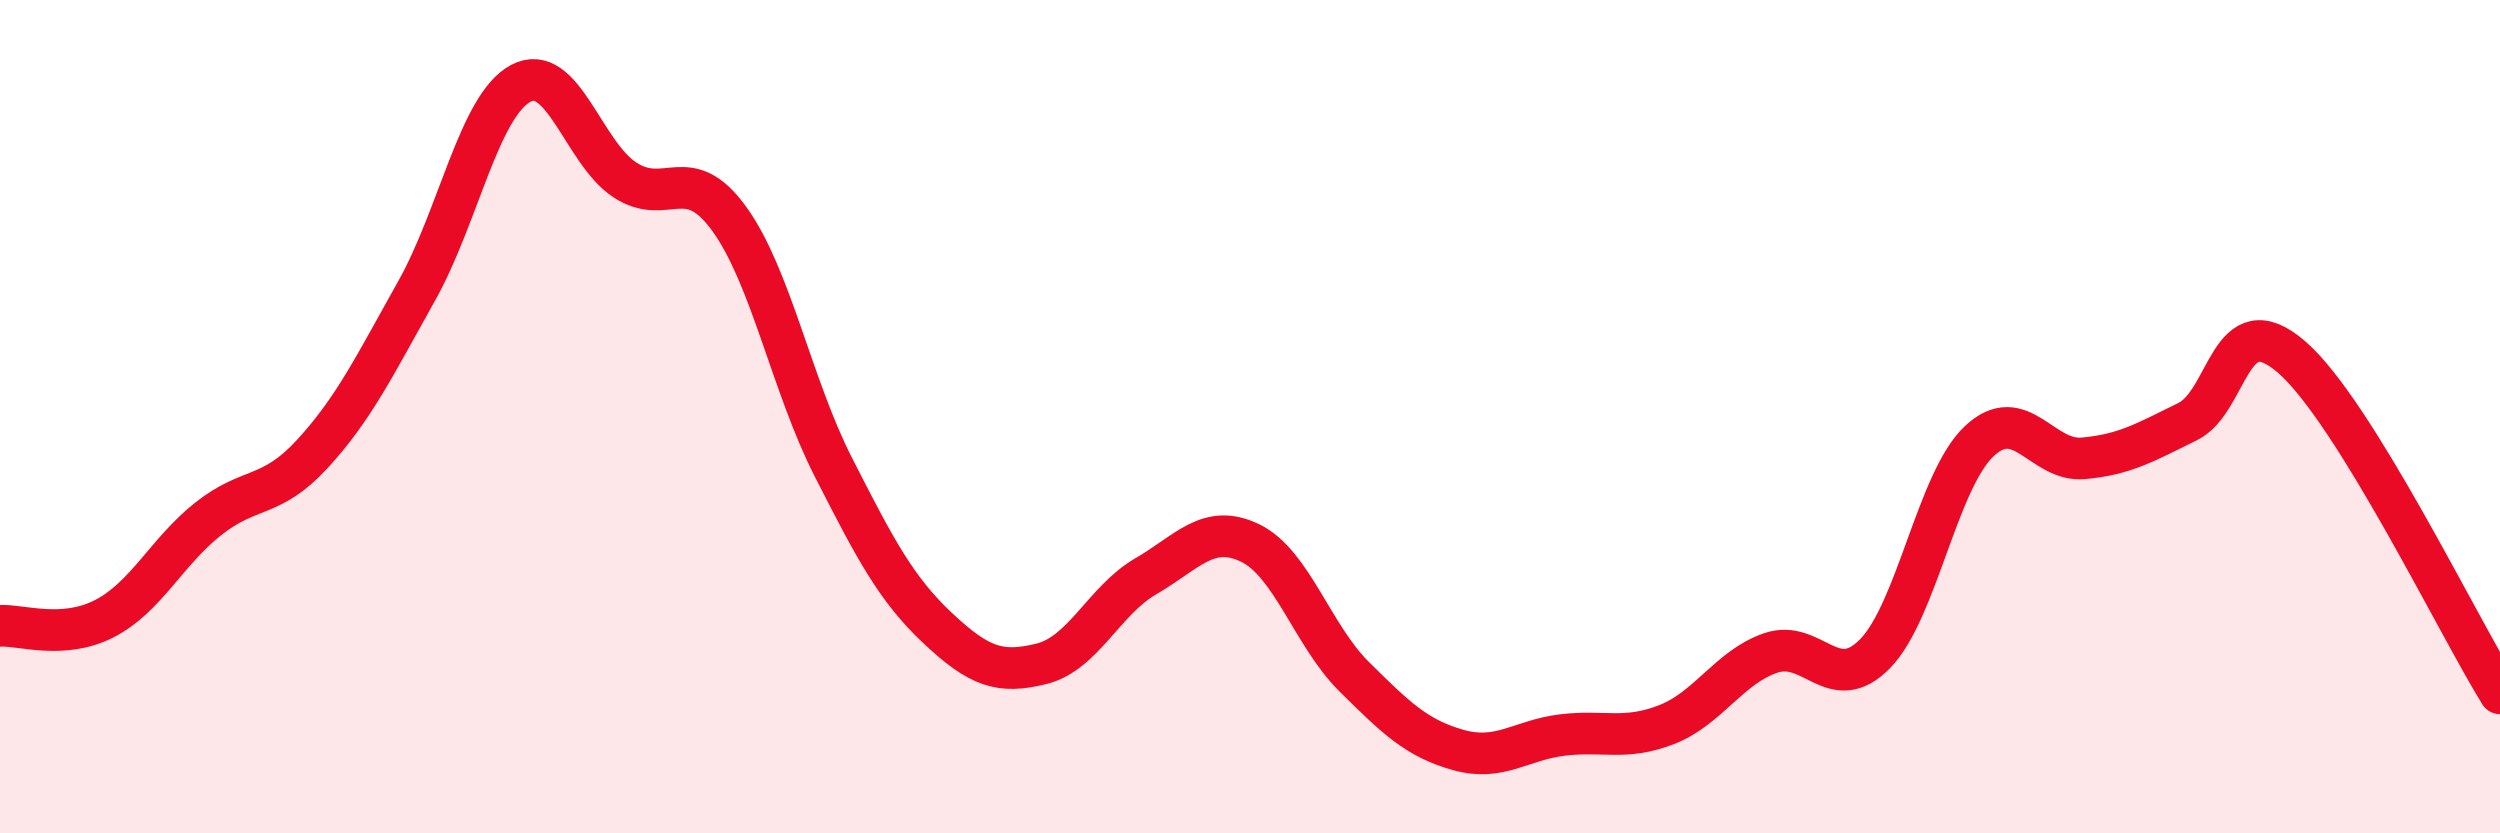
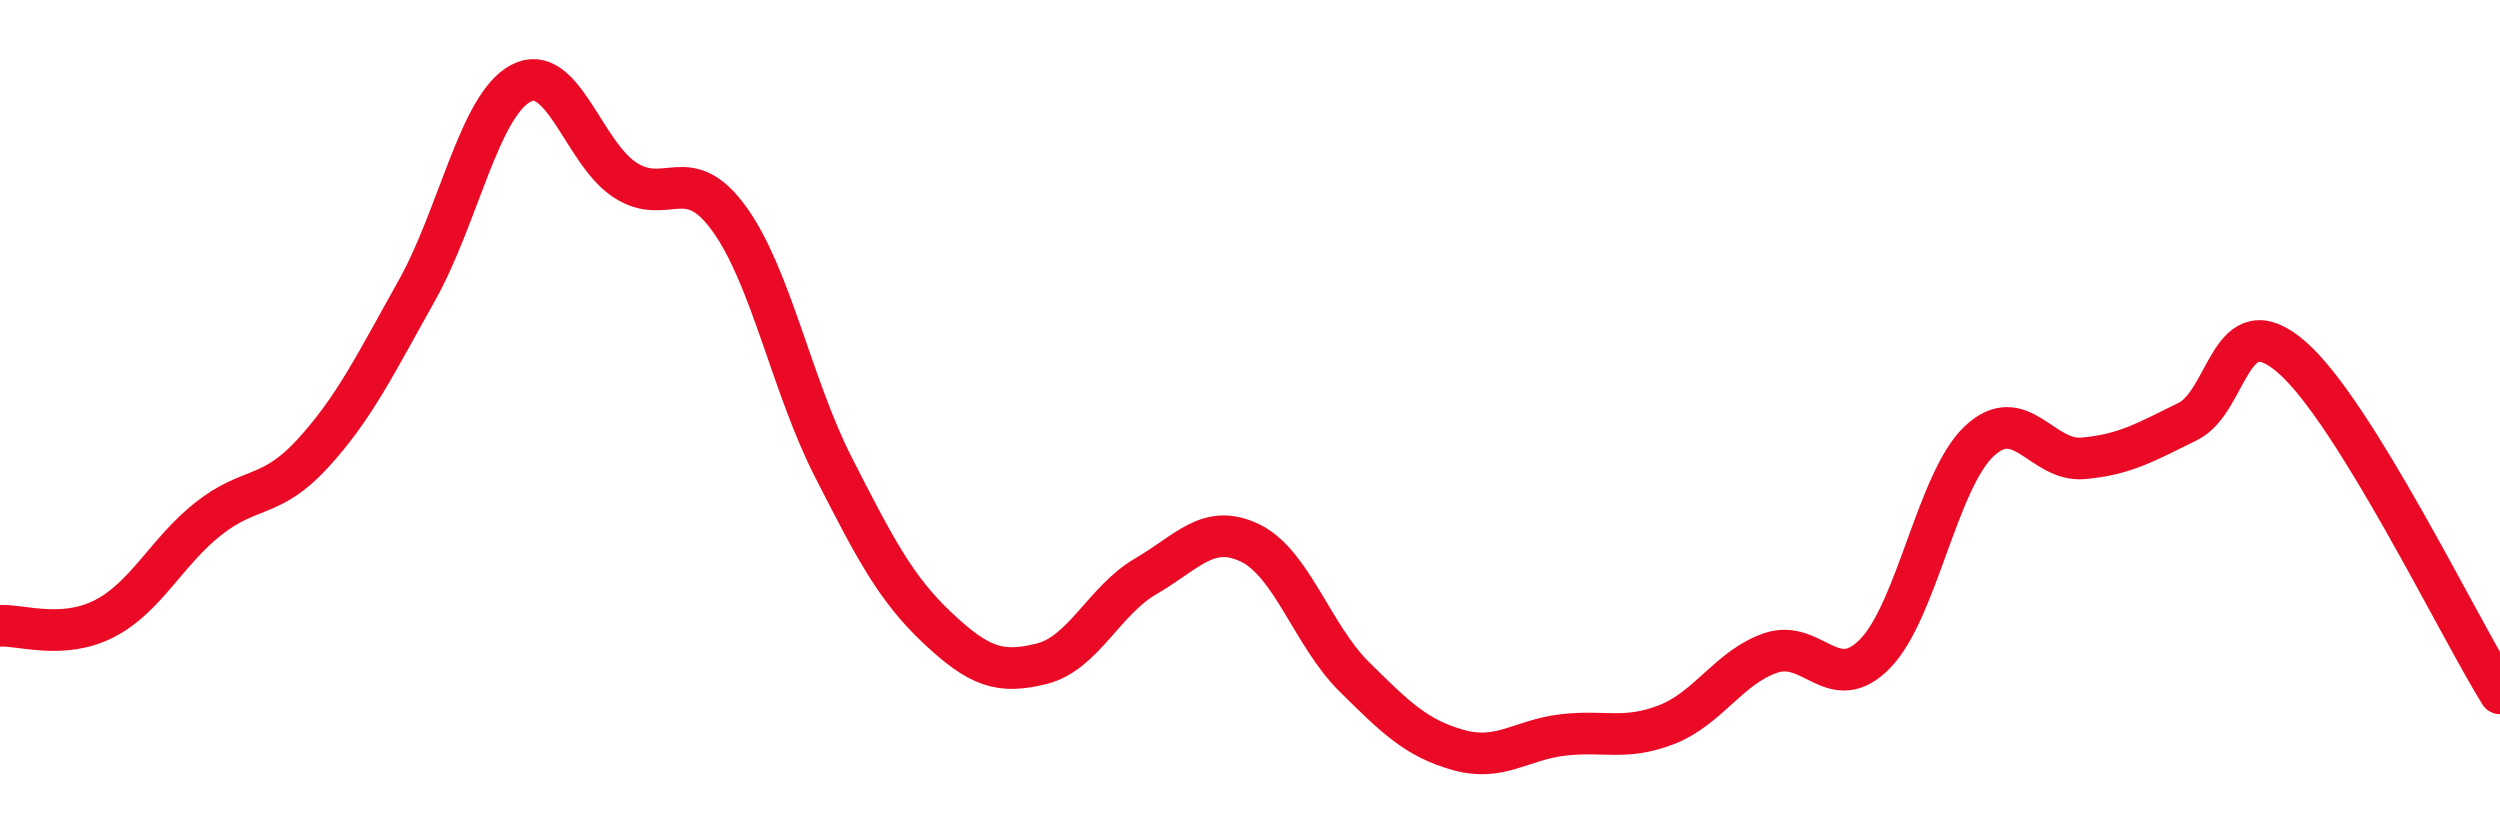
<svg xmlns="http://www.w3.org/2000/svg" width="60" height="20" viewBox="0 0 60 20">
-   <path d="M 0,15.02 C 0.5,14.99 1.5,15.36 2.5,14.85 C 3.5,14.34 4,13.24 5,12.45 C 6,11.66 6.5,11.98 7.5,10.89 C 8.5,9.8 9,8.76 10,6.98 C 11,5.2 11.5,2.53 12.5,2 C 13.5,1.47 14,3.67 15,4.32 C 16,4.97 16.5,3.87 17.5,5.25 C 18.5,6.63 19,9.25 20,11.21 C 21,13.17 21.5,14.13 22.5,15.07 C 23.5,16.01 24,16.18 25,15.93 C 26,15.68 26.5,14.41 27.5,13.83 C 28.5,13.25 29,12.55 30,13.03 C 31,13.51 31.5,15.25 32.5,16.24 C 33.5,17.23 34,17.72 35,18 C 36,18.28 36.5,17.76 37.5,17.64 C 38.5,17.52 39,17.78 40,17.39 C 41,17 41.5,16.01 42.5,15.67 C 43.5,15.33 44,16.71 45,15.69 C 46,14.67 46.5,11.53 47.5,10.59 C 48.5,9.65 49,11.09 50,11 C 51,10.91 51.5,10.61 52.5,10.12 C 53.5,9.63 53.5,7.27 55,8.57 C 56.5,9.87 59,15.03 60,16.64L60 20L0 20Z" fill="#EB0A25" opacity="0.1" stroke-linecap="round" stroke-linejoin="round" />
  <path d="M 0,15.02 C 0.5,14.99 1.5,15.36 2.5,14.85 C 3.5,14.34 4,13.24 5,12.45 C 6,11.66 6.5,11.98 7.5,10.89 C 8.5,9.8 9,8.76 10,6.98 C 11,5.2 11.5,2.53 12.5,2 C 13.5,1.47 14,3.67 15,4.32 C 16,4.97 16.5,3.87 17.5,5.25 C 18.5,6.63 19,9.25 20,11.21 C 21,13.17 21.5,14.13 22.5,15.07 C 23.5,16.01 24,16.18 25,15.93 C 26,15.68 26.5,14.41 27.5,13.83 C 28.5,13.25 29,12.55 30,13.03 C 31,13.51 31.5,15.25 32.5,16.24 C 33.5,17.23 34,17.72 35,18 C 36,18.28 36.5,17.76 37.5,17.64 C 38.5,17.52 39,17.78 40,17.39 C 41,17 41.5,16.01 42.5,15.67 C 43.5,15.33 44,16.71 45,15.69 C 46,14.67 46.5,11.53 47.5,10.59 C 48.5,9.65 49,11.09 50,11 C 51,10.91 51.5,10.61 52.5,10.12 C 53.5,9.63 53.5,7.27 55,8.57 C 56.5,9.87 59,15.03 60,16.64" stroke="#EB0A25" stroke-width="1" fill="none" stroke-linecap="round" stroke-linejoin="round" />
</svg>